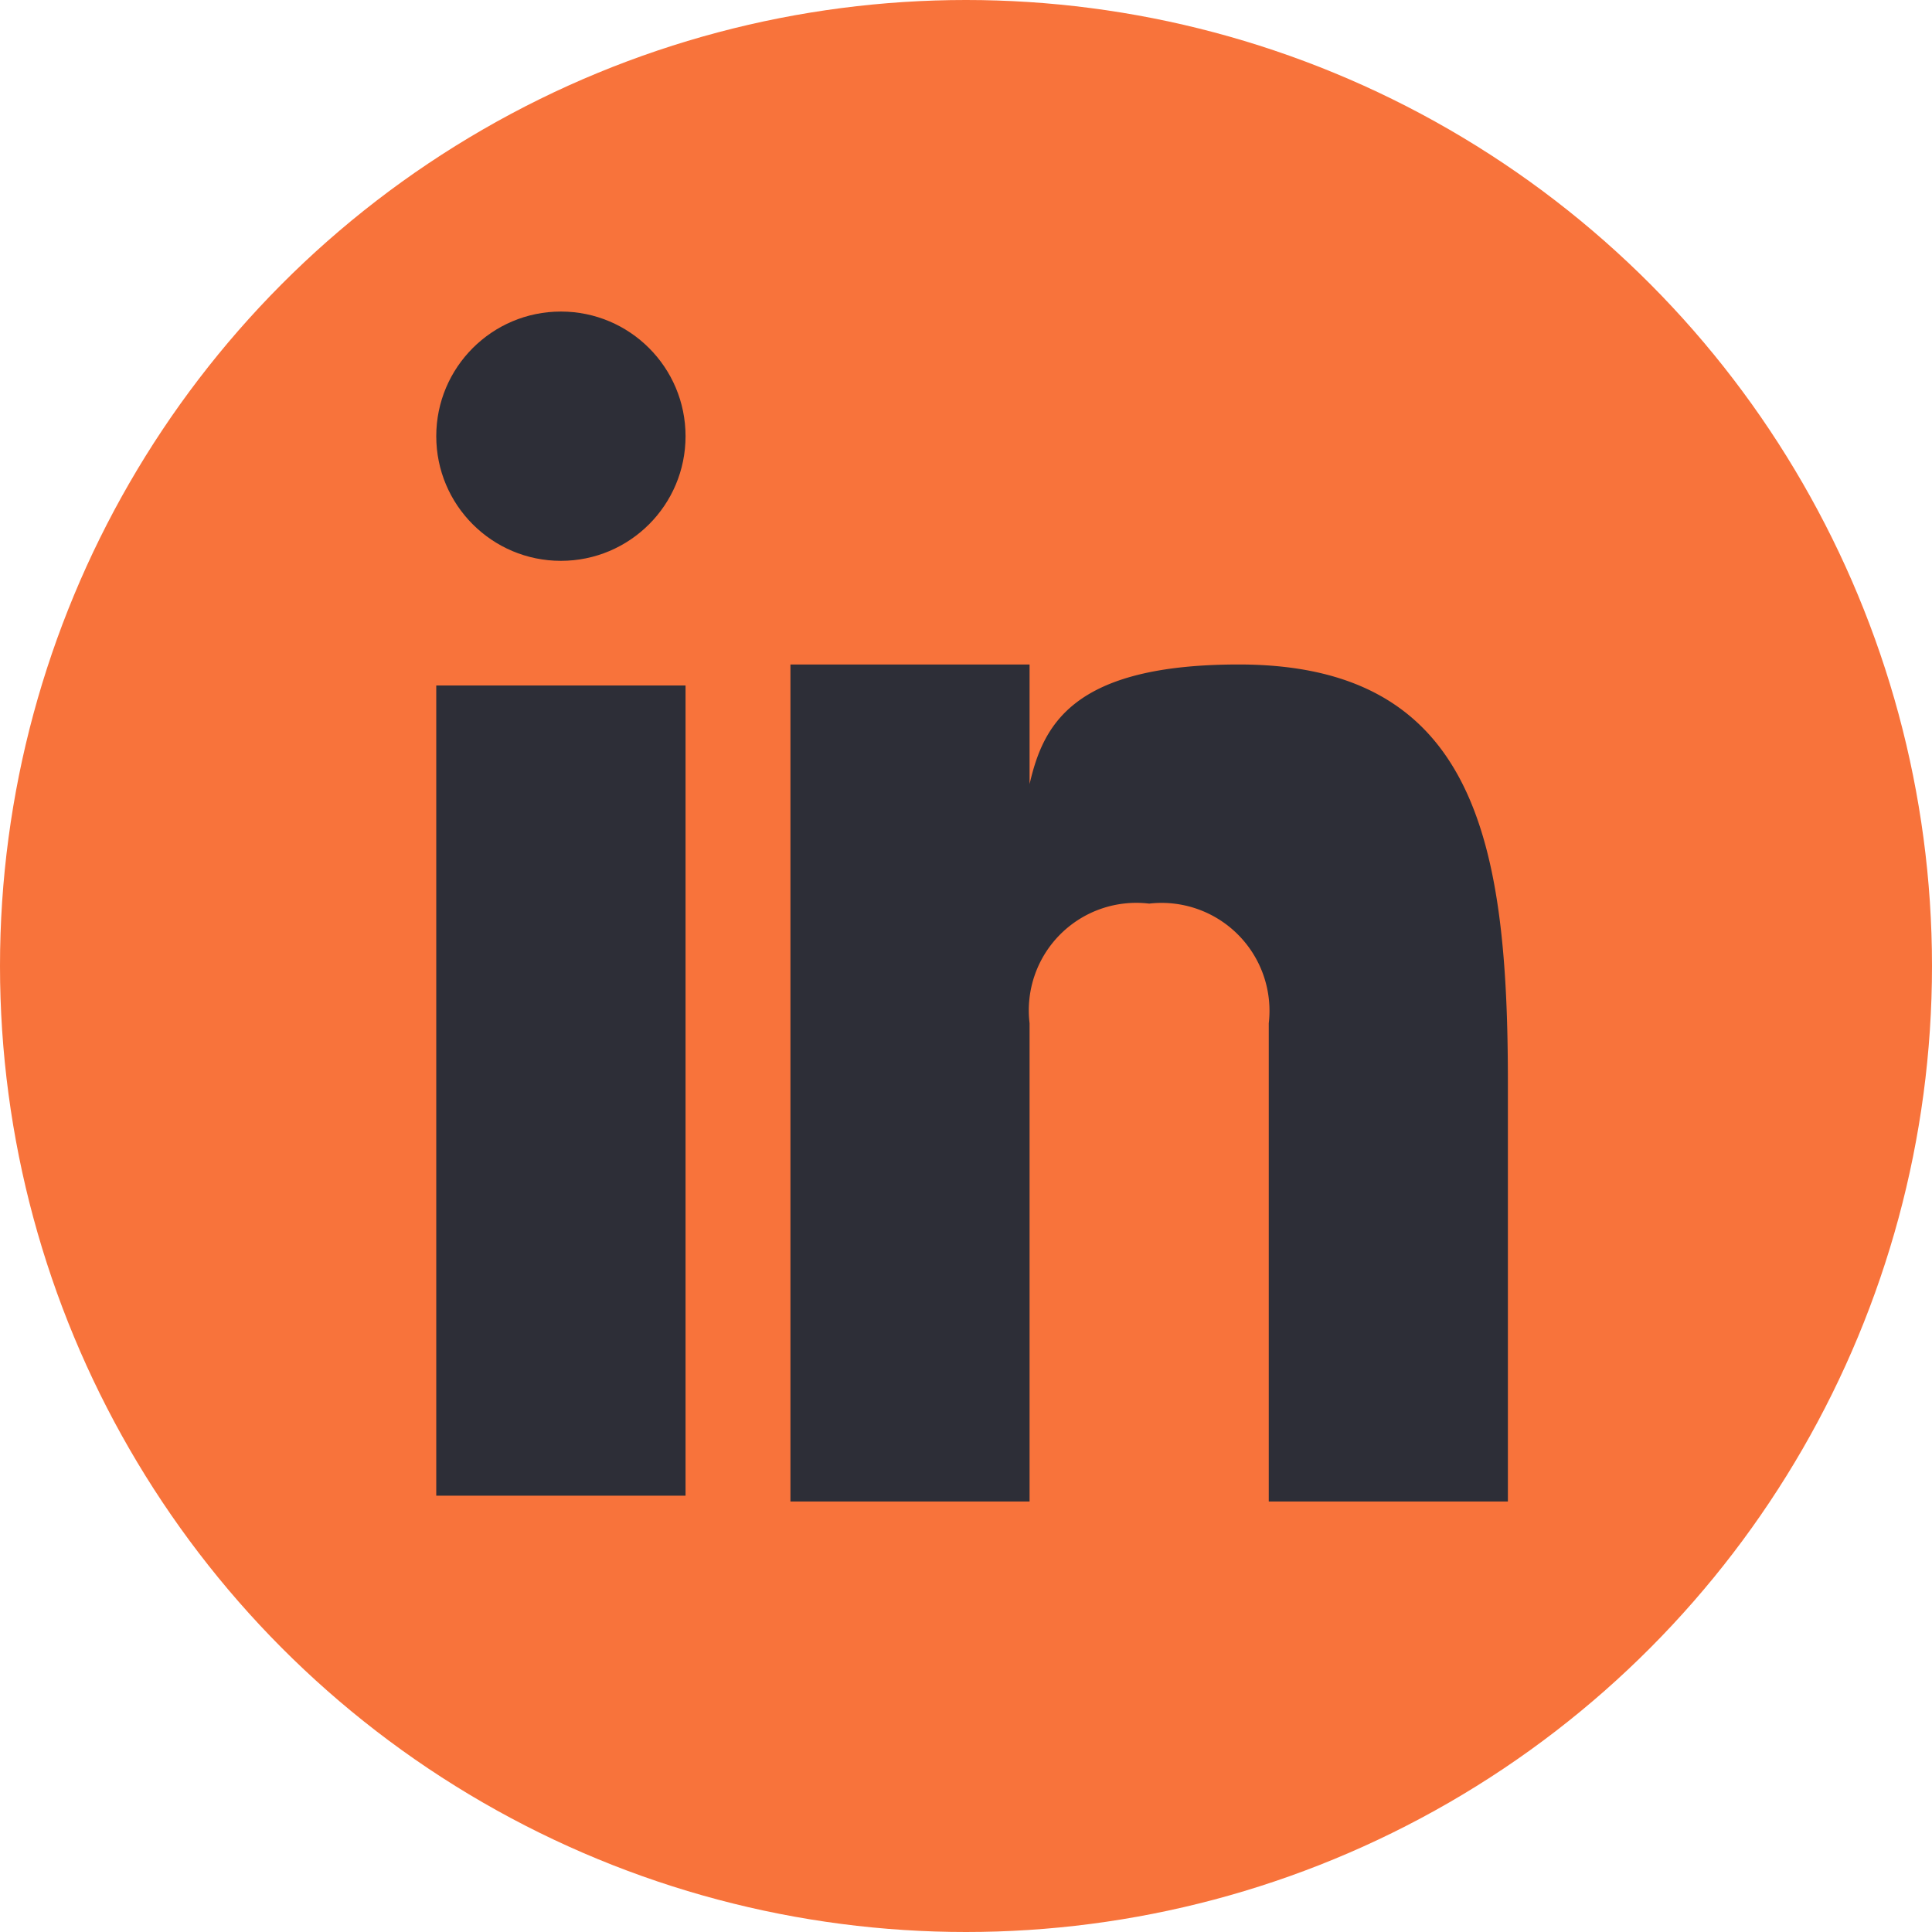
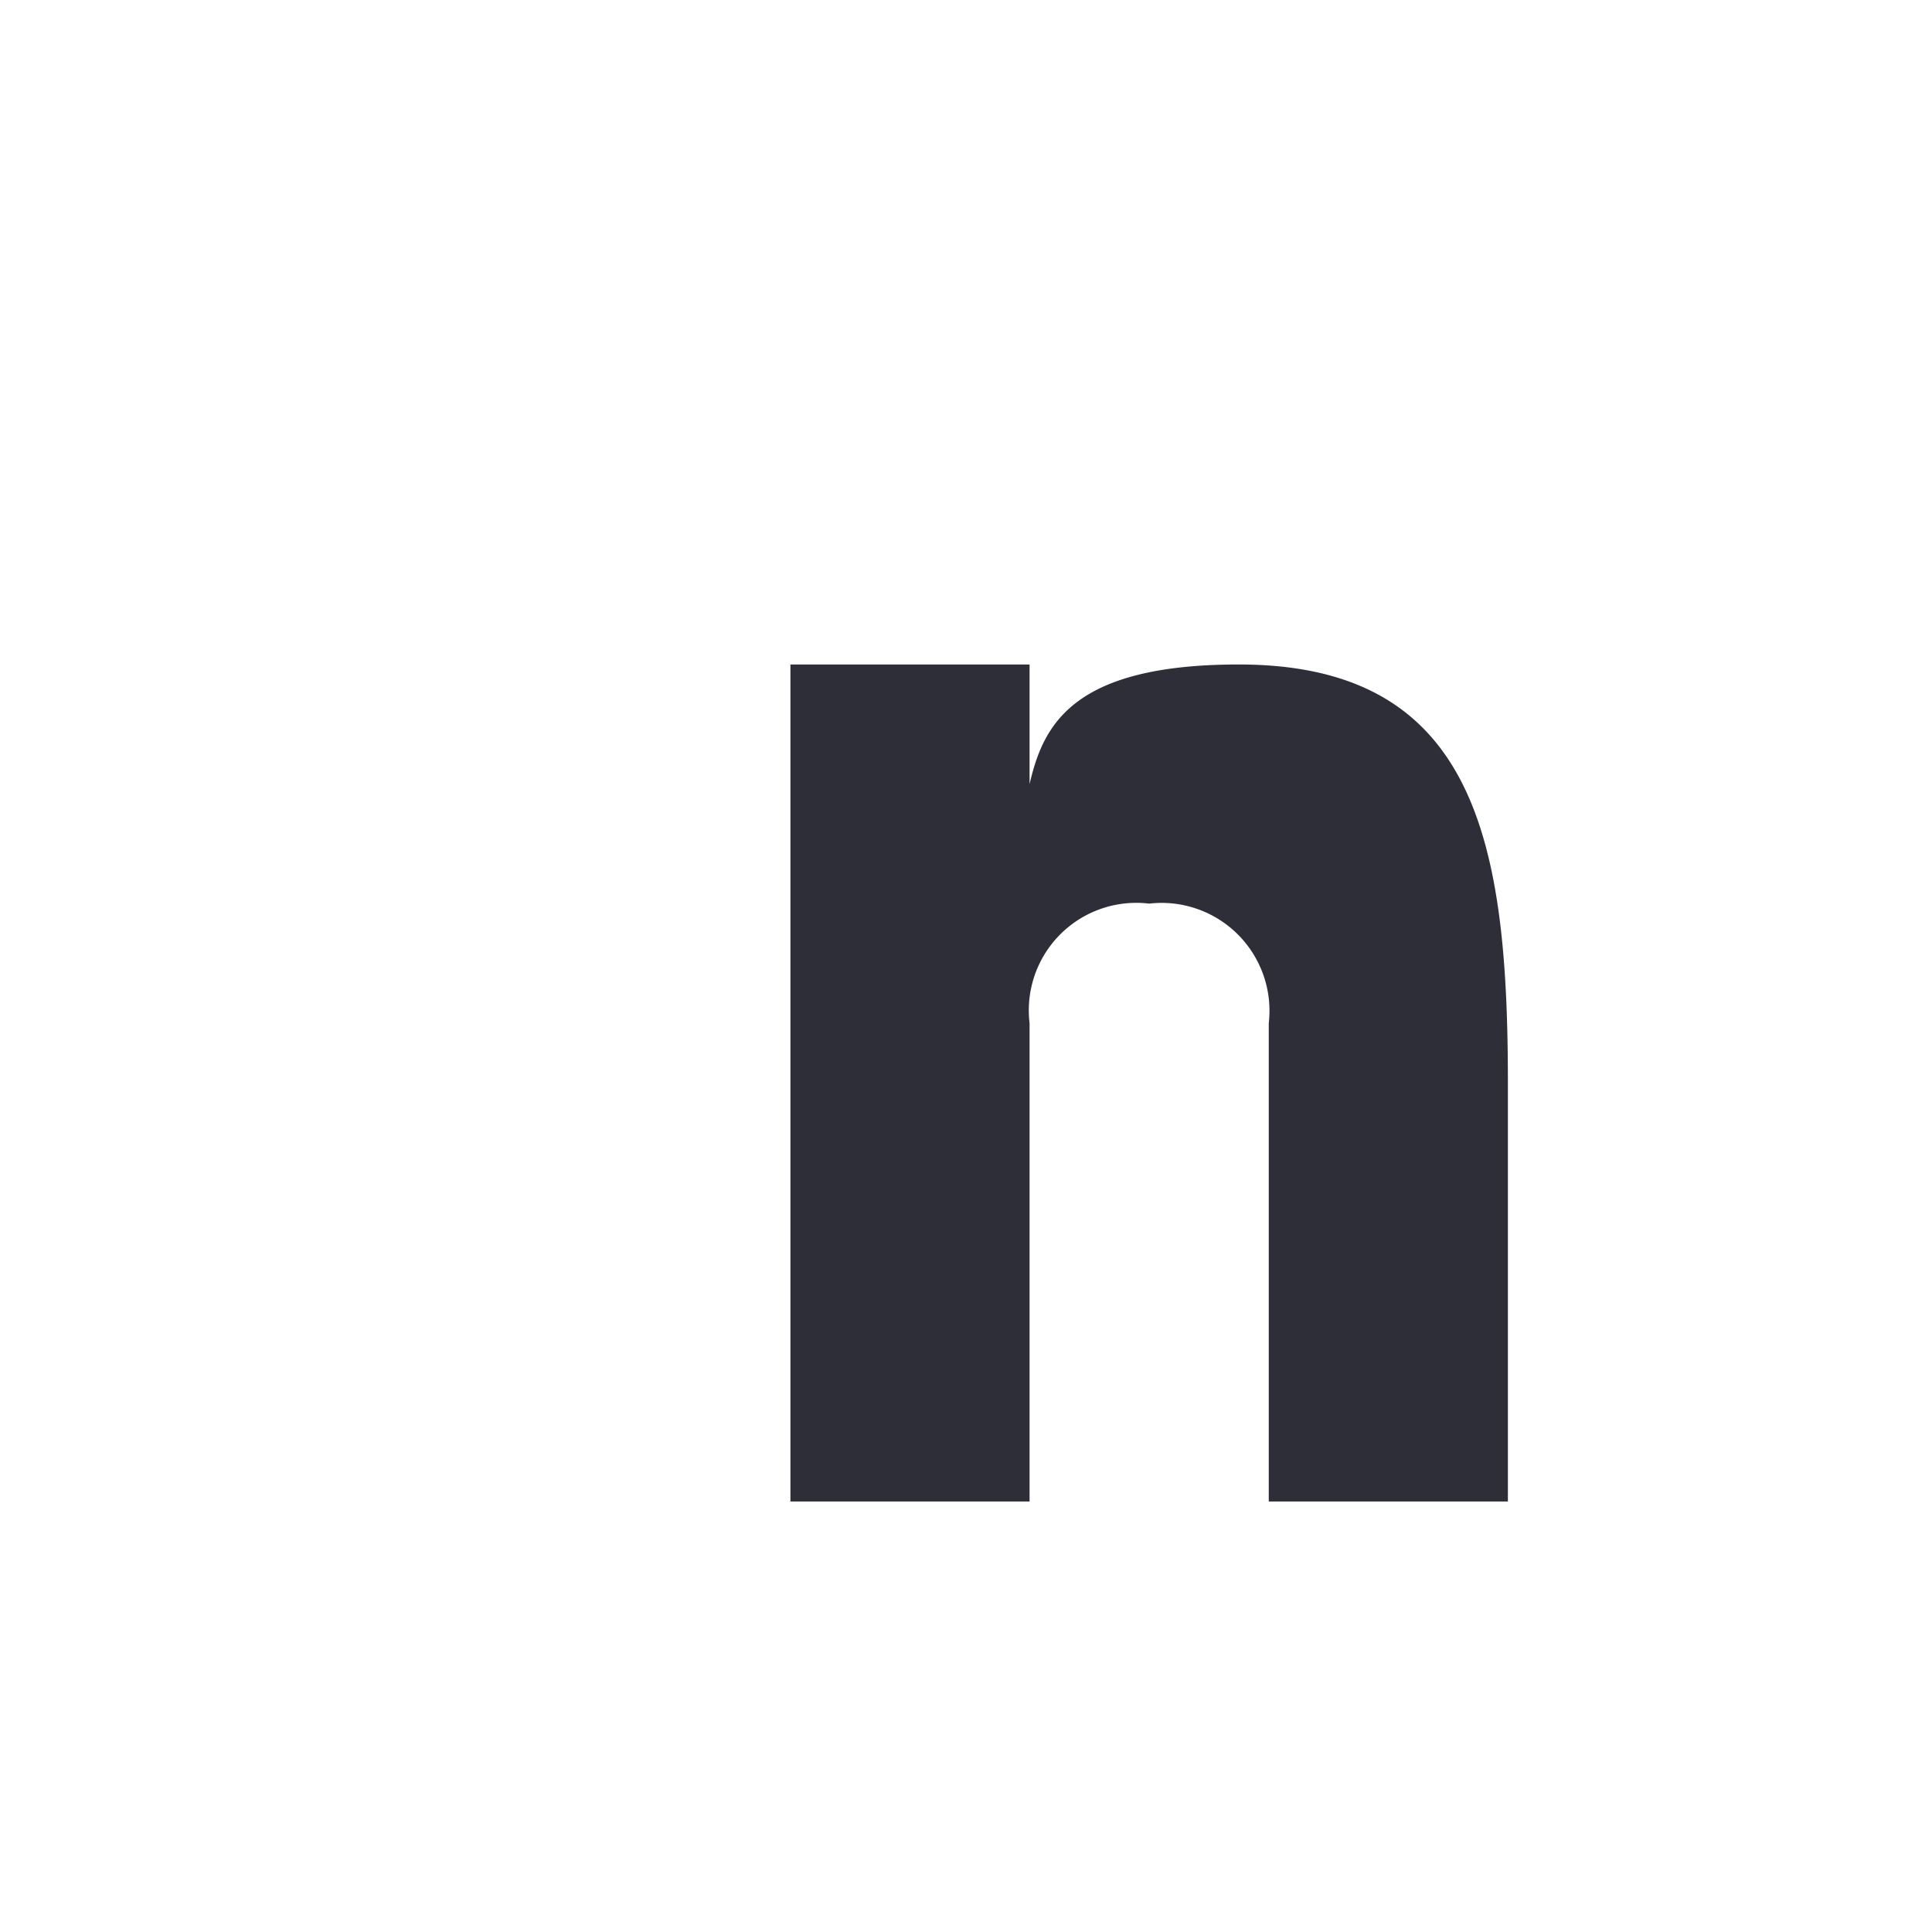
<svg xmlns="http://www.w3.org/2000/svg" width="31" height="31" viewBox="0 0 31 31">
  <g id="Grupo_12139" data-name="Grupo 12139" transform="translate(-911 -4282)">
-     <circle id="Elipse_310" data-name="Elipse 310" cx="15.5" cy="15.5" r="15.5" transform="translate(911 4282)" fill="#f8733b" />
    <g id="Grupo_5806" data-name="Grupo 5806" transform="translate(918.427 4287.469)">
-       <rect id="Retângulo_1788" data-name="Retângulo 1788" width="4" height="13" transform="translate(-0.427 5.53)" fill="#2d2e37" />
      <path id="Caminho_2703" data-name="Caminho 2703" d="M20.194,11c-2.677,0-3.138.977-3.357,1.919V11H13V24.43h3.837V16.756a1.725,1.725,0,0,1,1.919-1.919,1.731,1.731,0,0,1,1.919,1.919V24.43h3.837V17.715C24.512,13.878,24.012,11,20.194,11Z" transform="translate(-7.744 -5.807)" fill="#2d2e37" />
-       <circle id="Elipse_311" data-name="Elipse 311" cx="2" cy="2" r="2" transform="translate(-0.427 -0.47)" fill="#2d2e37" />
    </g>
  </g>
</svg>